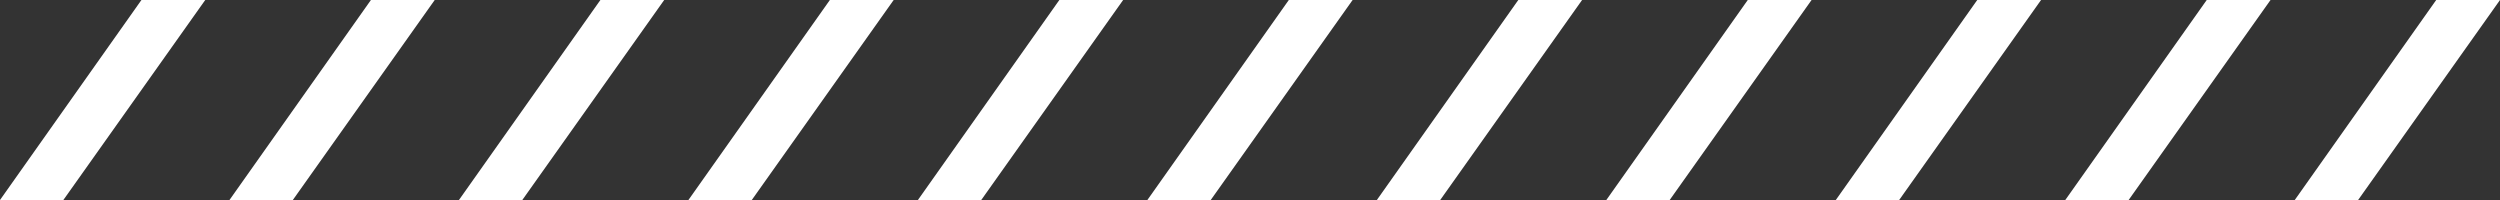
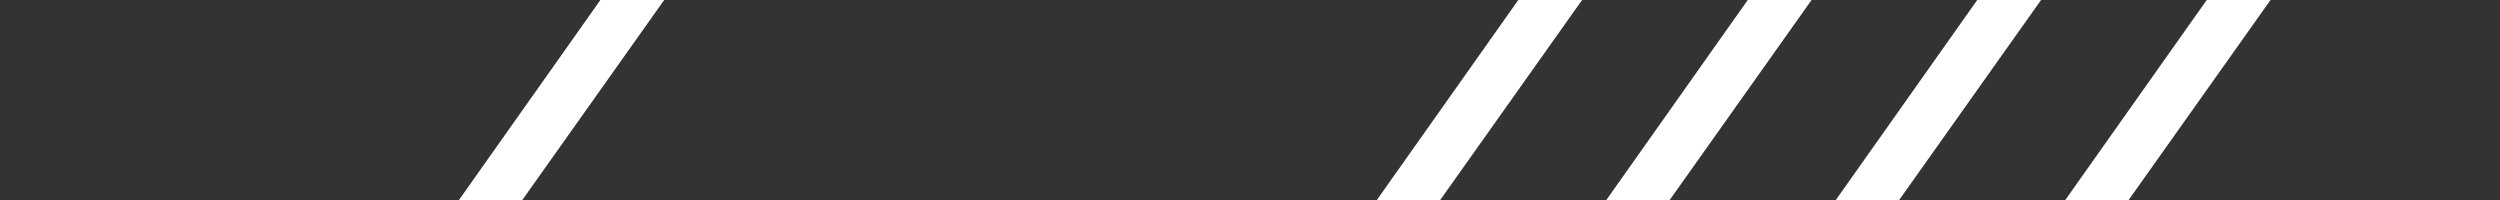
<svg xmlns="http://www.w3.org/2000/svg" width="300" height="24" viewBox="0 0 300 24" fill="none">
  <rect x="0" y="0" width="300" height="24" fill="#333333" stroke="none" />
-   <path d="M16.972 0L0 24H7.603L24.629 0H16.972Z" fill="white" />
-   <path d="M44.51 0L27.537 24H35.14L52.166 0H44.51Z" fill="white" />
+   <path d="M44.51 0H35.14L52.166 0H44.51Z" fill="white" />
  <path d="M72.047 0L55.074 24H62.677L79.703 0H72.047Z" fill="white" />
-   <path d="M99.584 0L82.611 24H90.214L107.24 0H99.584Z" fill="white" />
-   <path d="M127.121 0L110.149 24H117.751L134.777 0H127.121Z" fill="white" />
-   <path d="M154.658 0L137.686 24H145.288L162.314 0H154.658Z" fill="white" />
  <path d="M182.195 0L165.223 24H172.826L189.851 0H182.195Z" fill="white" />
  <path d="M209.732 0L192.76 24H200.363L217.389 0H209.732Z" fill="white" />
  <path d="M237.269 0L220.297 24H227.9L244.926 0H237.269Z" fill="white" />
  <path d="M264.807 0L247.834 24H255.437L272.463 0H264.807Z" fill="white" />
-   <path d="M292.344 0L275.371 24H282.974L300 0H292.344Z" fill="white" />
</svg>